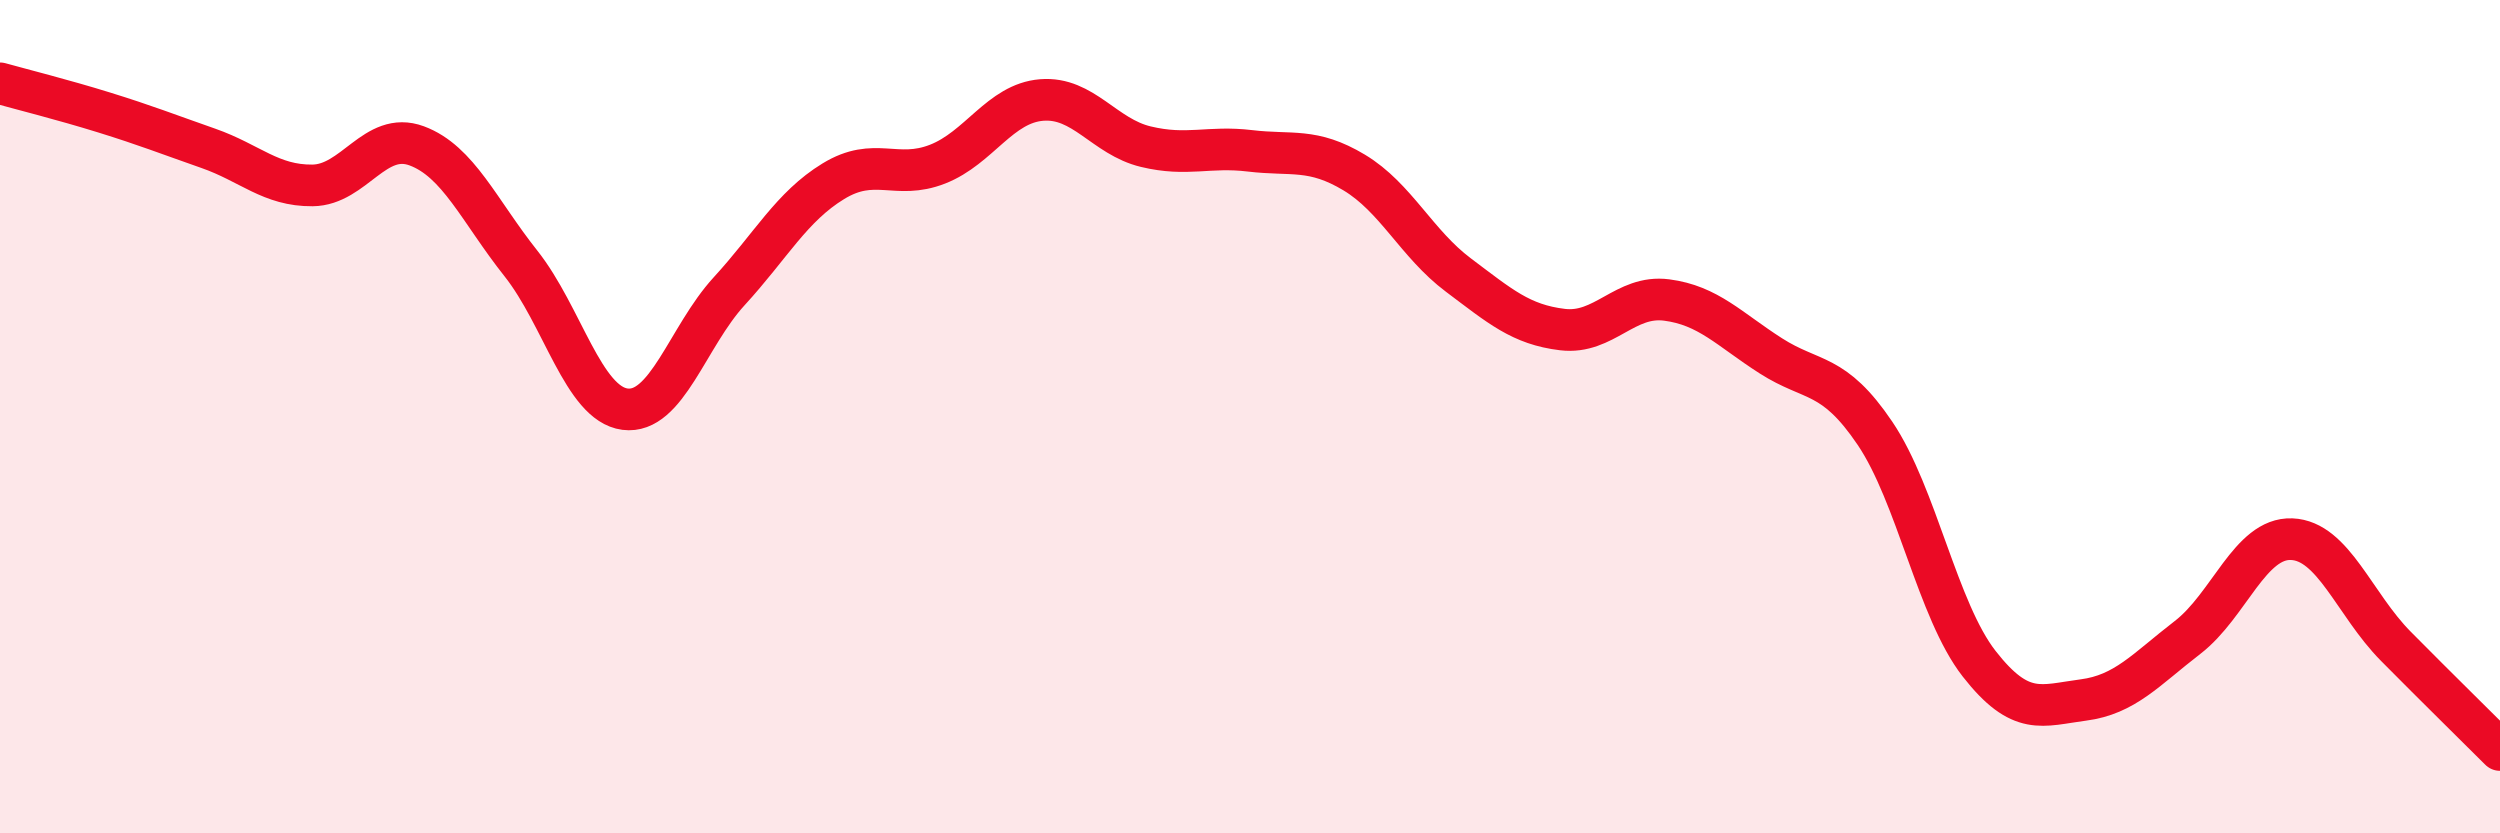
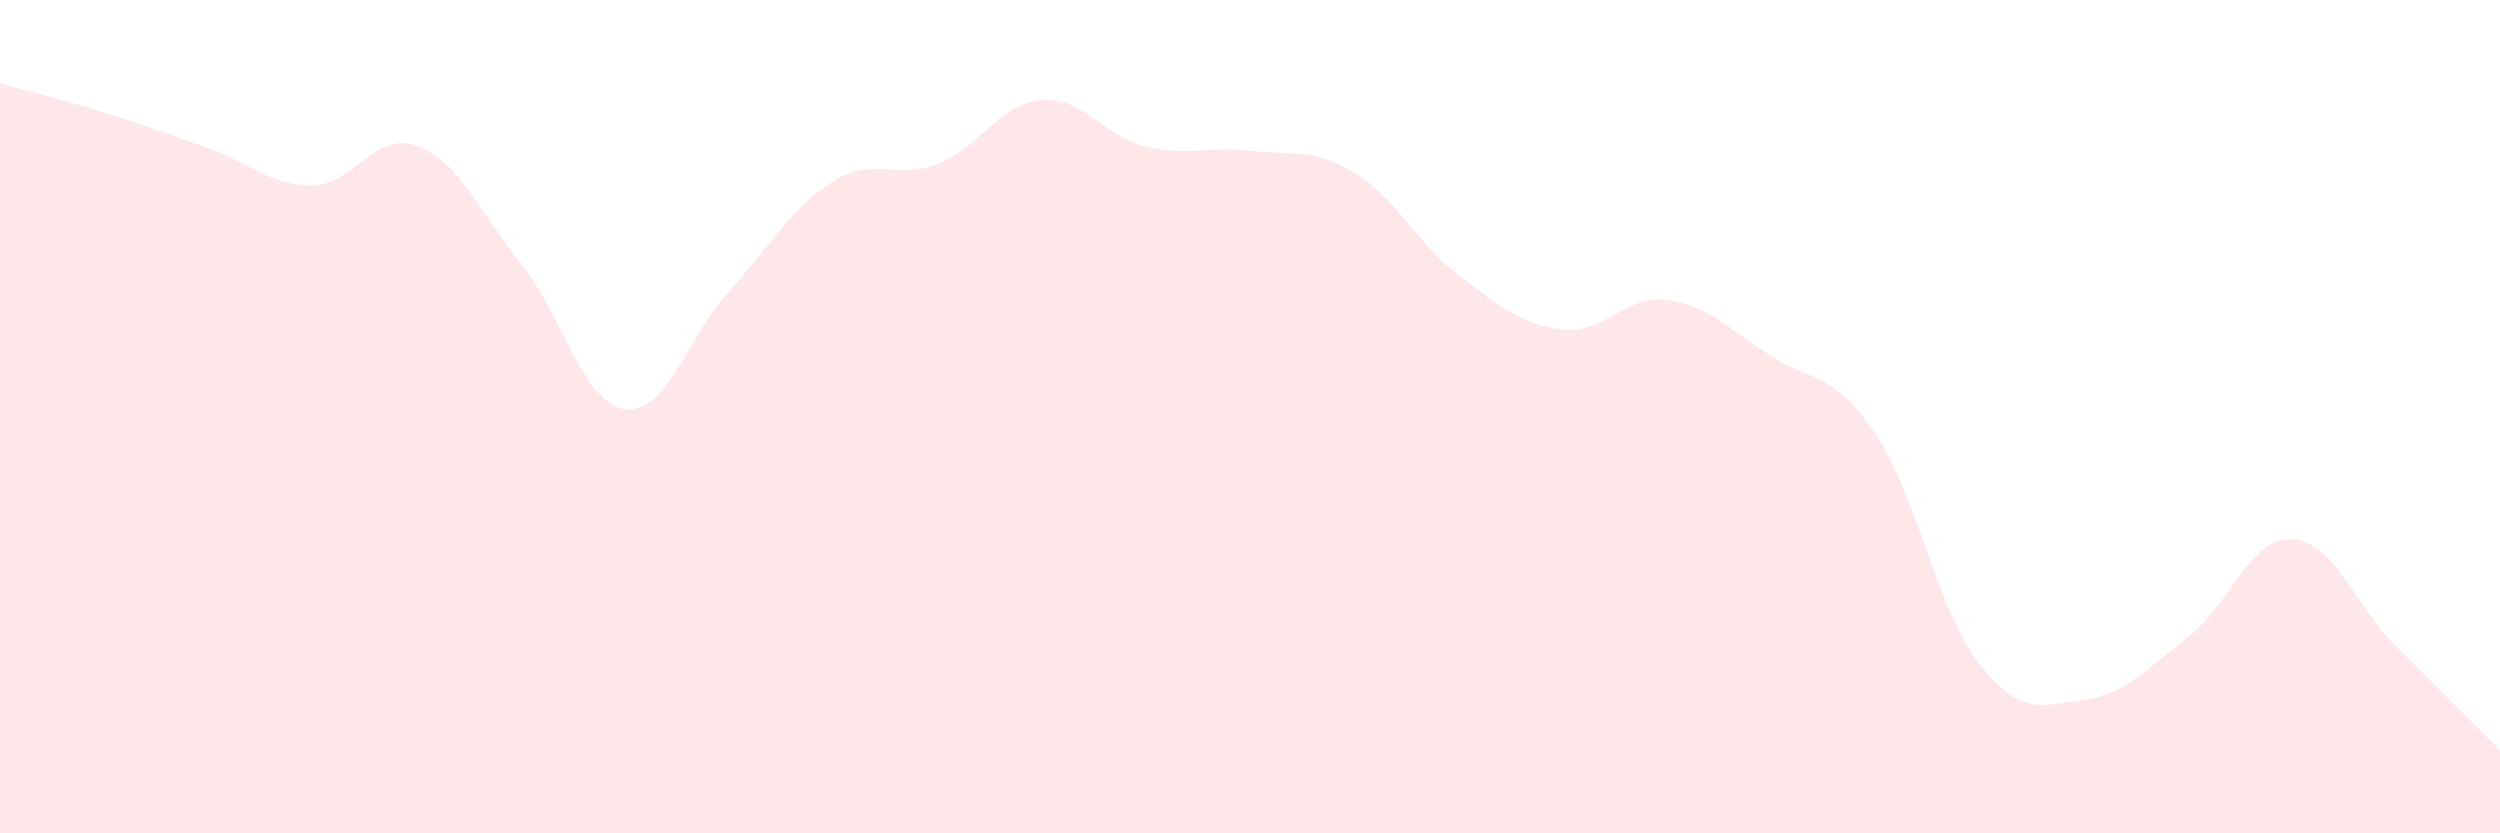
<svg xmlns="http://www.w3.org/2000/svg" width="60" height="20" viewBox="0 0 60 20">
  <path d="M 0,2 C 0.5,2.14 1.5,2.39 2.5,2.7 C 3.5,3.01 4,3.21 5,3.56 C 6,3.91 6.5,4.46 7.5,4.45 C 8.5,4.44 9,3.13 10,3.5 C 11,3.87 11.5,5.06 12.5,6.32 C 13.5,7.58 14,9.69 15,9.82 C 16,9.95 16.5,8.08 17.5,6.99 C 18.5,5.9 19,4.96 20,4.35 C 21,3.74 21.5,4.33 22.5,3.94 C 23.5,3.55 24,2.48 25,2.4 C 26,2.32 26.5,3.28 27.5,3.52 C 28.5,3.76 29,3.5 30,3.62 C 31,3.74 31.5,3.54 32.5,4.14 C 33.5,4.74 34,5.85 35,6.6 C 36,7.35 36.5,7.79 37.5,7.91 C 38.5,8.03 39,7.07 40,7.2 C 41,7.33 41.5,7.9 42.5,8.54 C 43.5,9.18 44,8.92 45,10.4 C 46,11.88 46.5,14.65 47.5,15.93 C 48.5,17.21 49,16.93 50,16.8 C 51,16.67 51.5,16.07 52.5,15.3 C 53.5,14.53 54,12.9 55,12.94 C 56,12.98 56.5,14.5 57.5,15.51 C 58.5,16.52 59.5,17.5 60,18L60 20L0 20Z" fill="#EB0A25" opacity="0.1" stroke-linecap="round" stroke-linejoin="round" />
-   <path d="M 0,2 C 0.5,2.14 1.5,2.39 2.5,2.7 C 3.5,3.01 4,3.21 5,3.56 C 6,3.91 6.5,4.46 7.5,4.45 C 8.5,4.44 9,3.13 10,3.5 C 11,3.87 11.5,5.06 12.5,6.32 C 13.5,7.58 14,9.69 15,9.82 C 16,9.95 16.5,8.08 17.5,6.99 C 18.5,5.9 19,4.96 20,4.35 C 21,3.74 21.5,4.33 22.5,3.94 C 23.5,3.55 24,2.48 25,2.4 C 26,2.32 26.5,3.28 27.5,3.52 C 28.5,3.76 29,3.5 30,3.62 C 31,3.74 31.5,3.54 32.5,4.14 C 33.5,4.74 34,5.85 35,6.6 C 36,7.35 36.5,7.79 37.5,7.91 C 38.5,8.03 39,7.07 40,7.2 C 41,7.33 41.5,7.9 42.5,8.54 C 43.5,9.18 44,8.92 45,10.4 C 46,11.88 46.5,14.65 47.5,15.93 C 48.5,17.21 49,16.93 50,16.8 C 51,16.67 51.5,16.07 52.5,15.3 C 53.5,14.53 54,12.9 55,12.94 C 56,12.98 56.5,14.5 57.5,15.51 C 58.5,16.52 59.5,17.5 60,18" stroke="#EB0A25" stroke-width="1" fill="none" stroke-linecap="round" stroke-linejoin="round" />
</svg>